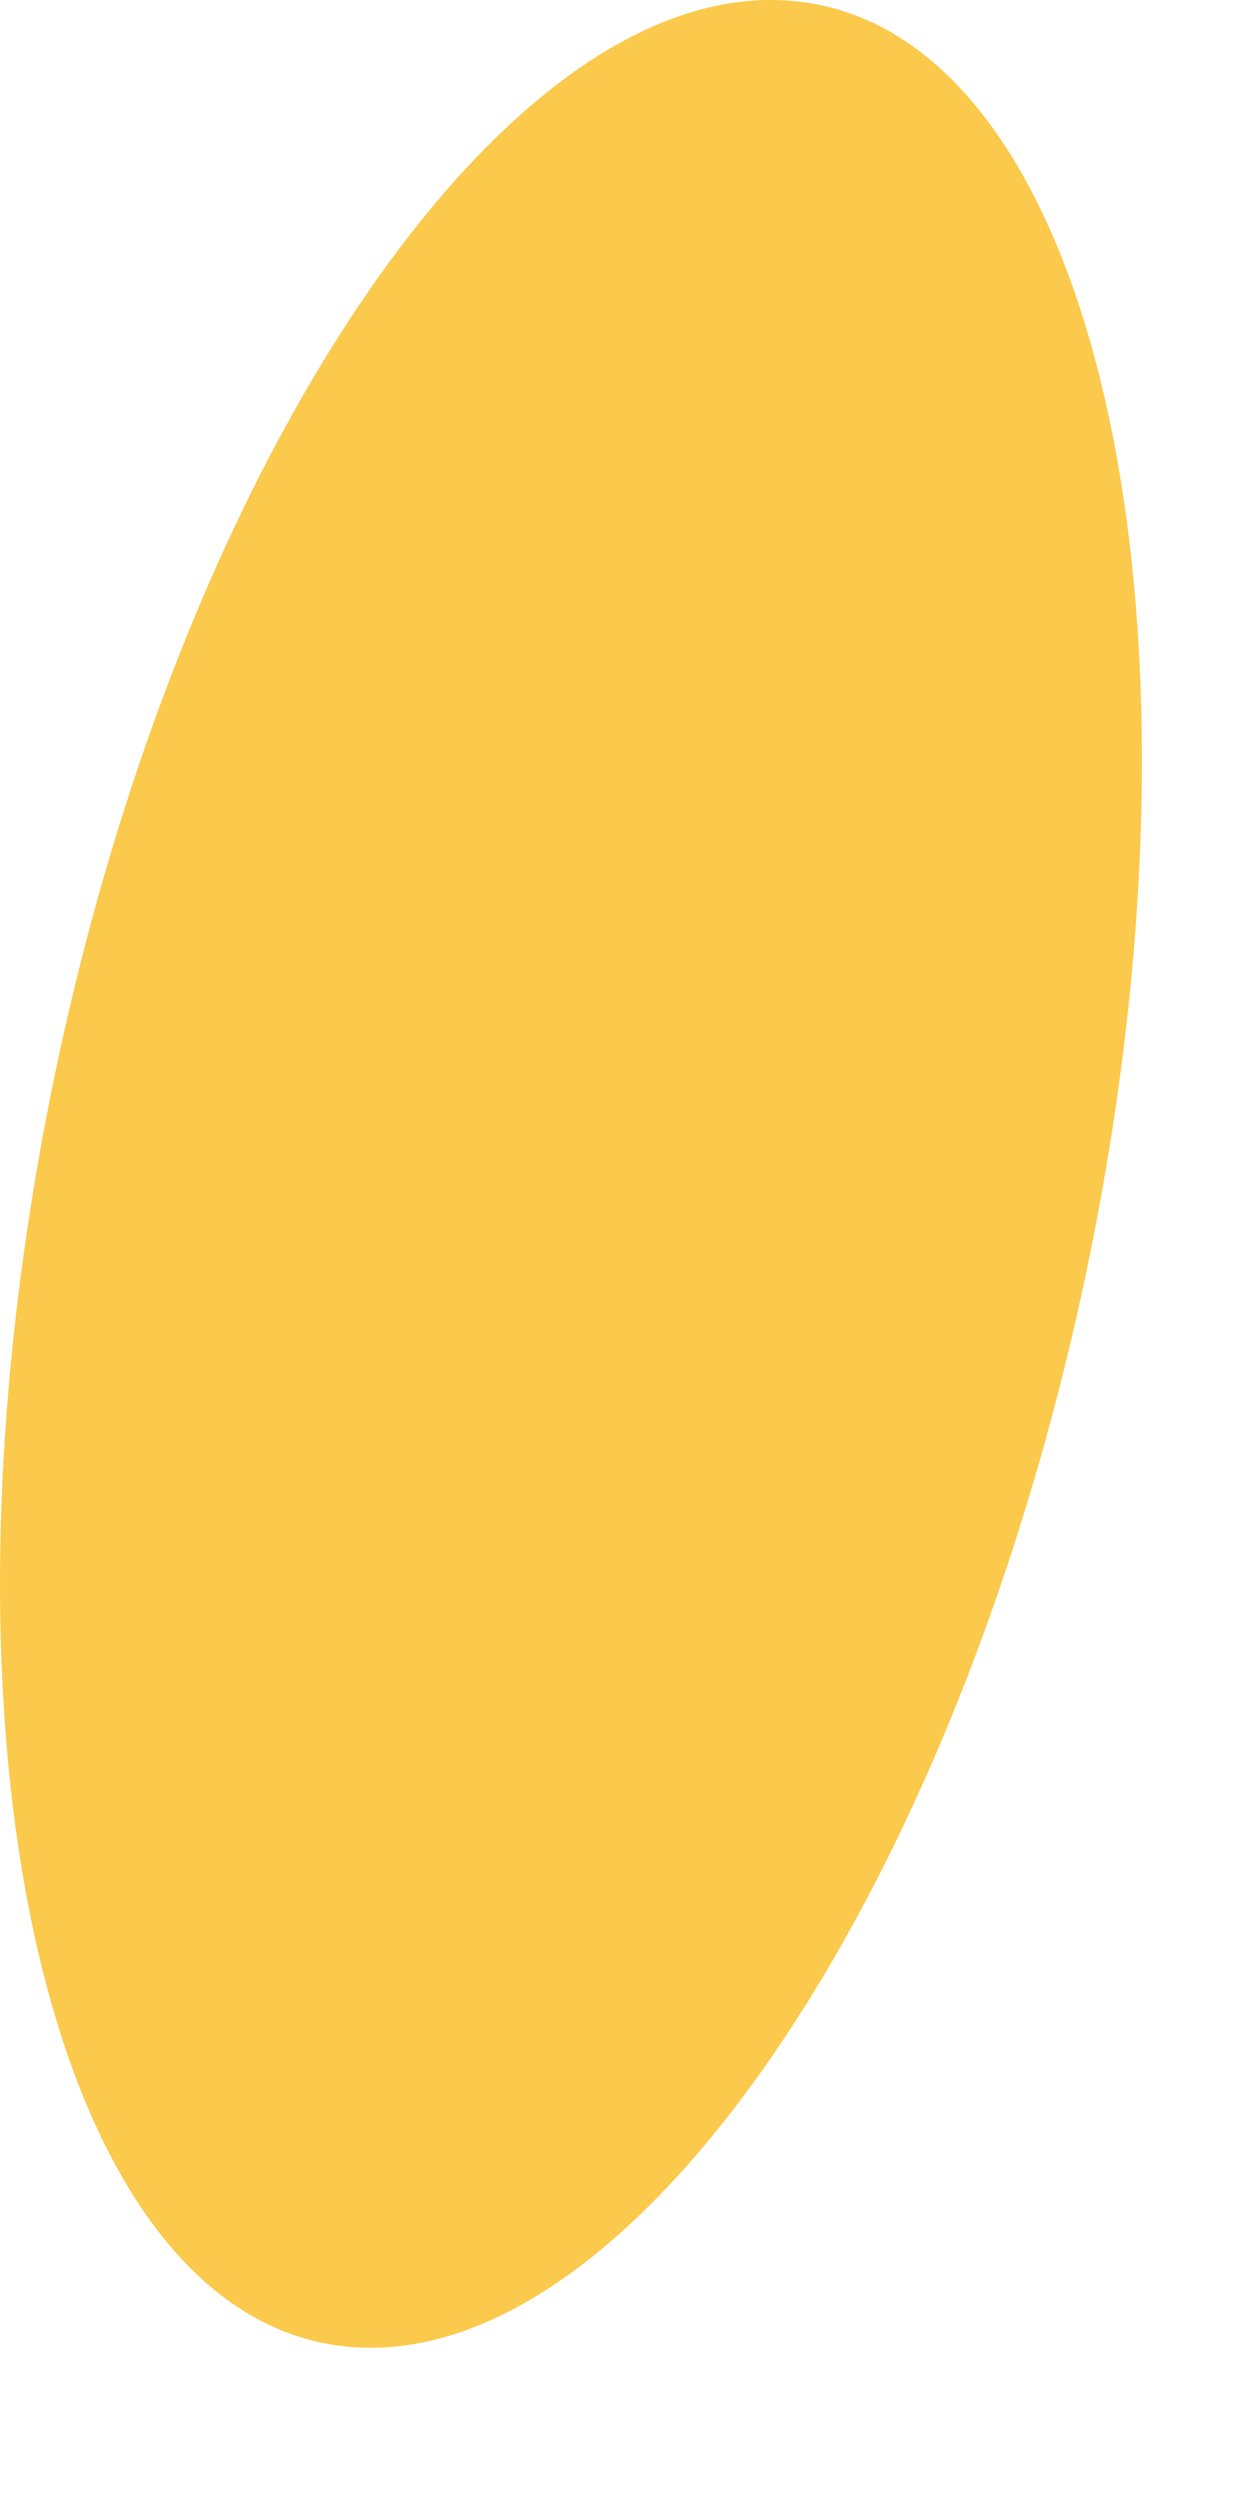
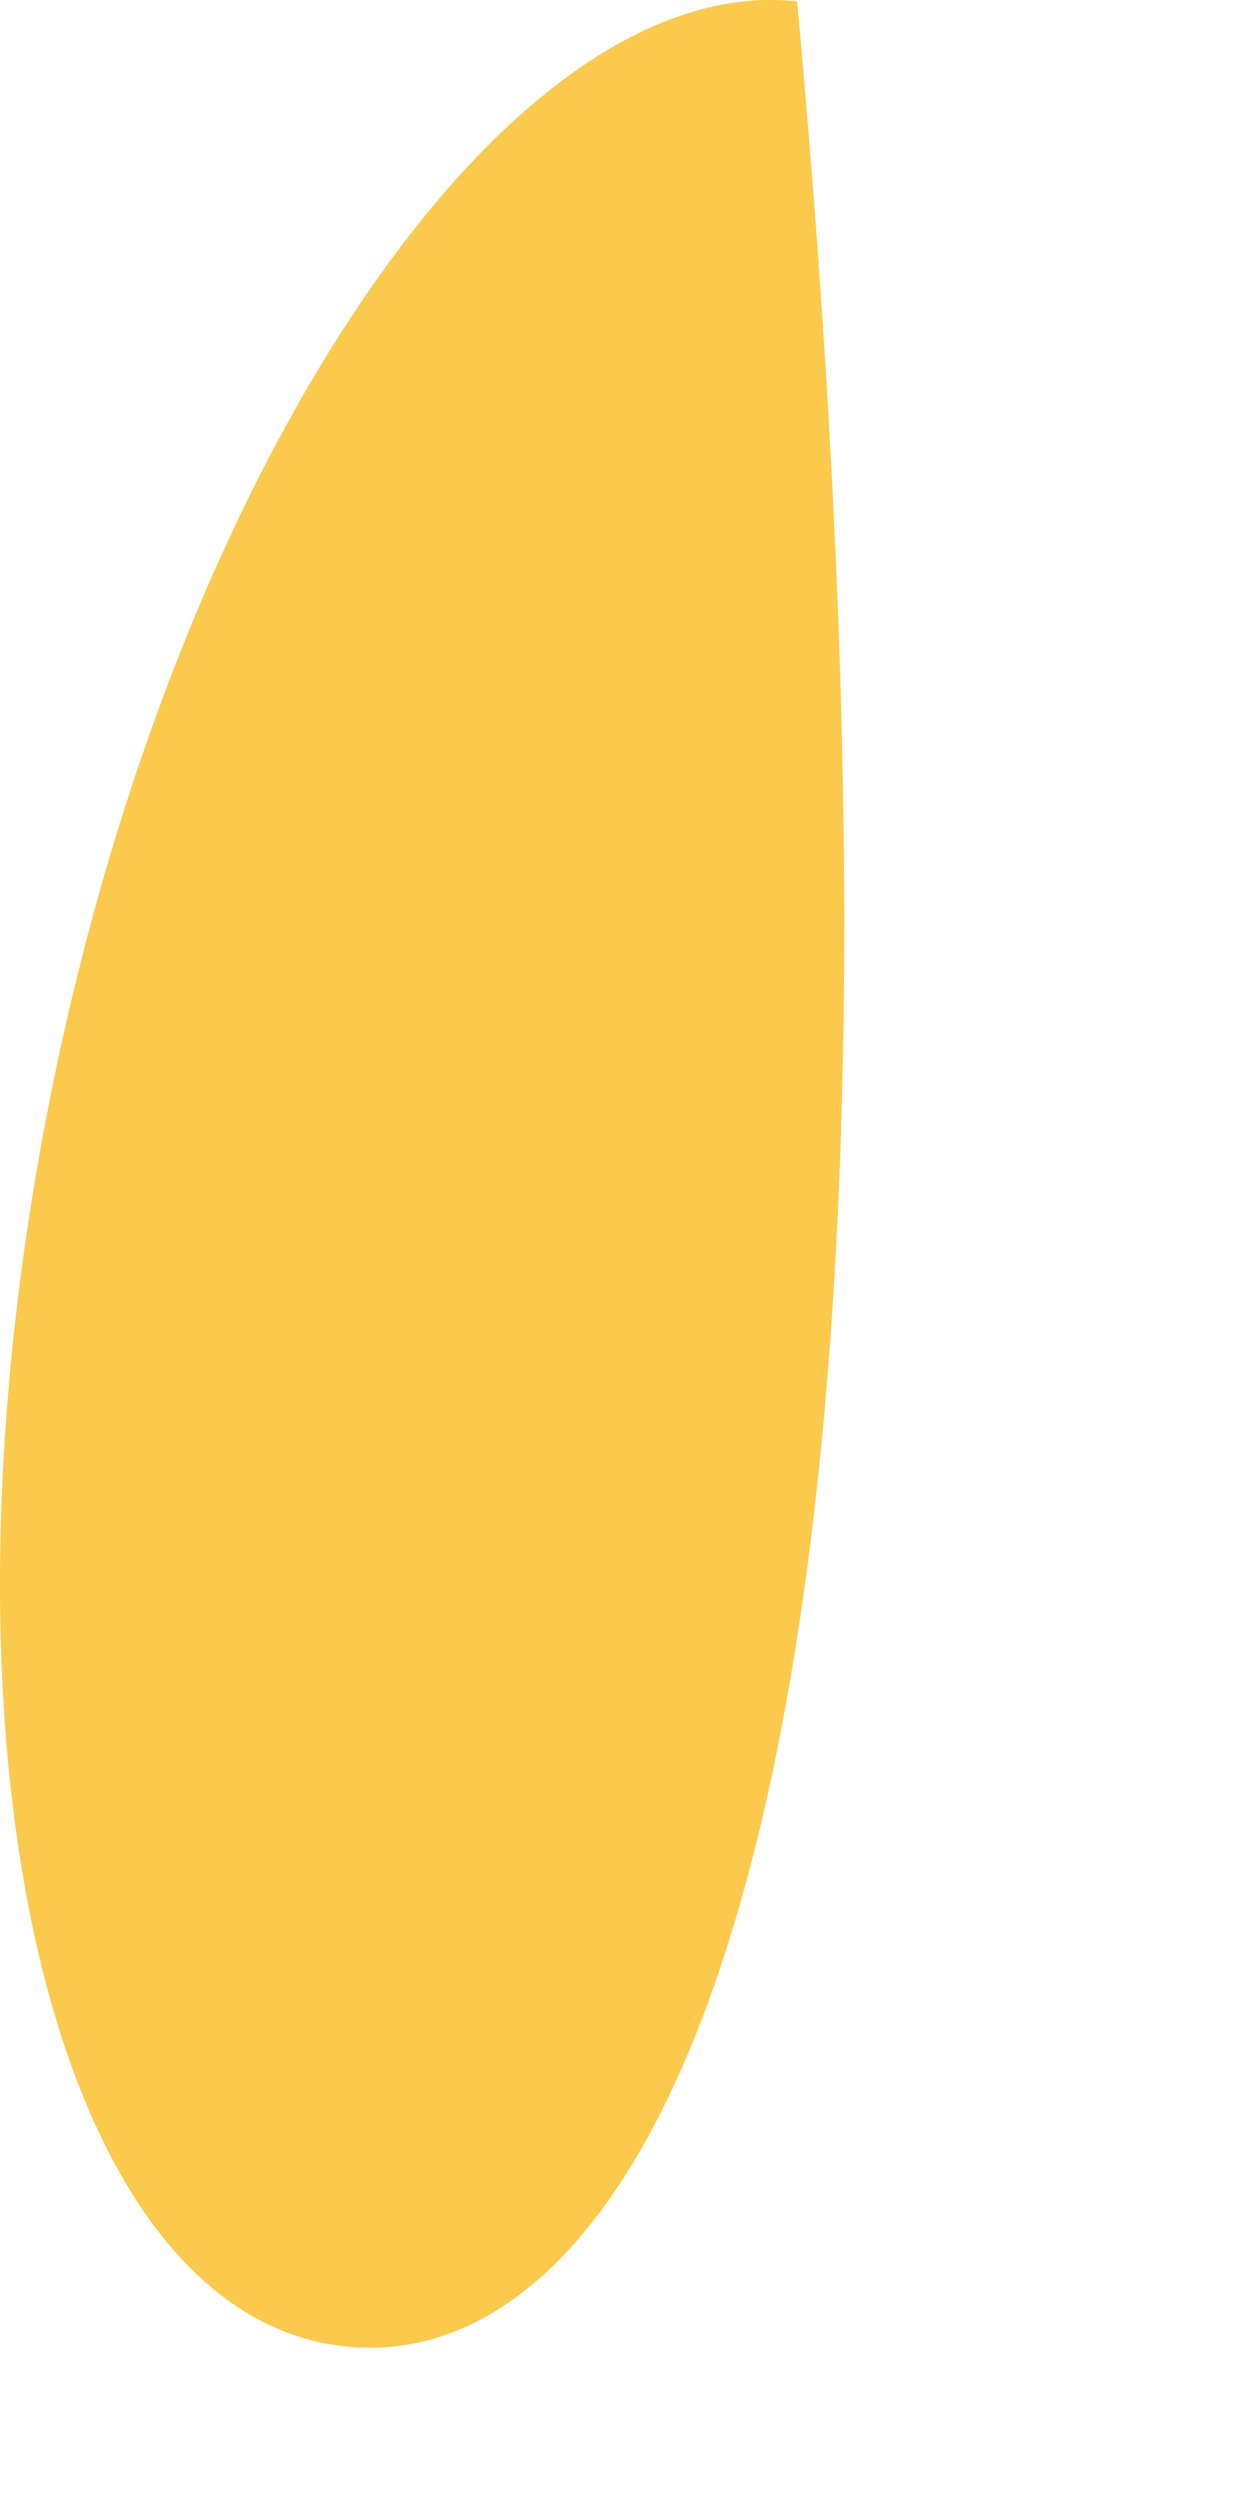
<svg xmlns="http://www.w3.org/2000/svg" fill="none" height="100%" overflow="visible" preserveAspectRatio="none" style="display: block;" viewBox="0 0 7 14" width="100%">
-   <path d="M4.464 0.008C6.085 0.181 6.833 3.266 6.131 6.887C5.429 10.509 3.554 13.313 1.933 13.14C0.312 12.967 -0.436 9.876 0.261 6.249C0.958 2.621 2.843 -0.171 4.464 0.008Z" fill="#FBC94B" id="Vector" />
+   <path d="M4.464 0.008C5.429 10.509 3.554 13.313 1.933 13.14C0.312 12.967 -0.436 9.876 0.261 6.249C0.958 2.621 2.843 -0.171 4.464 0.008Z" fill="#FBC94B" id="Vector" />
</svg>